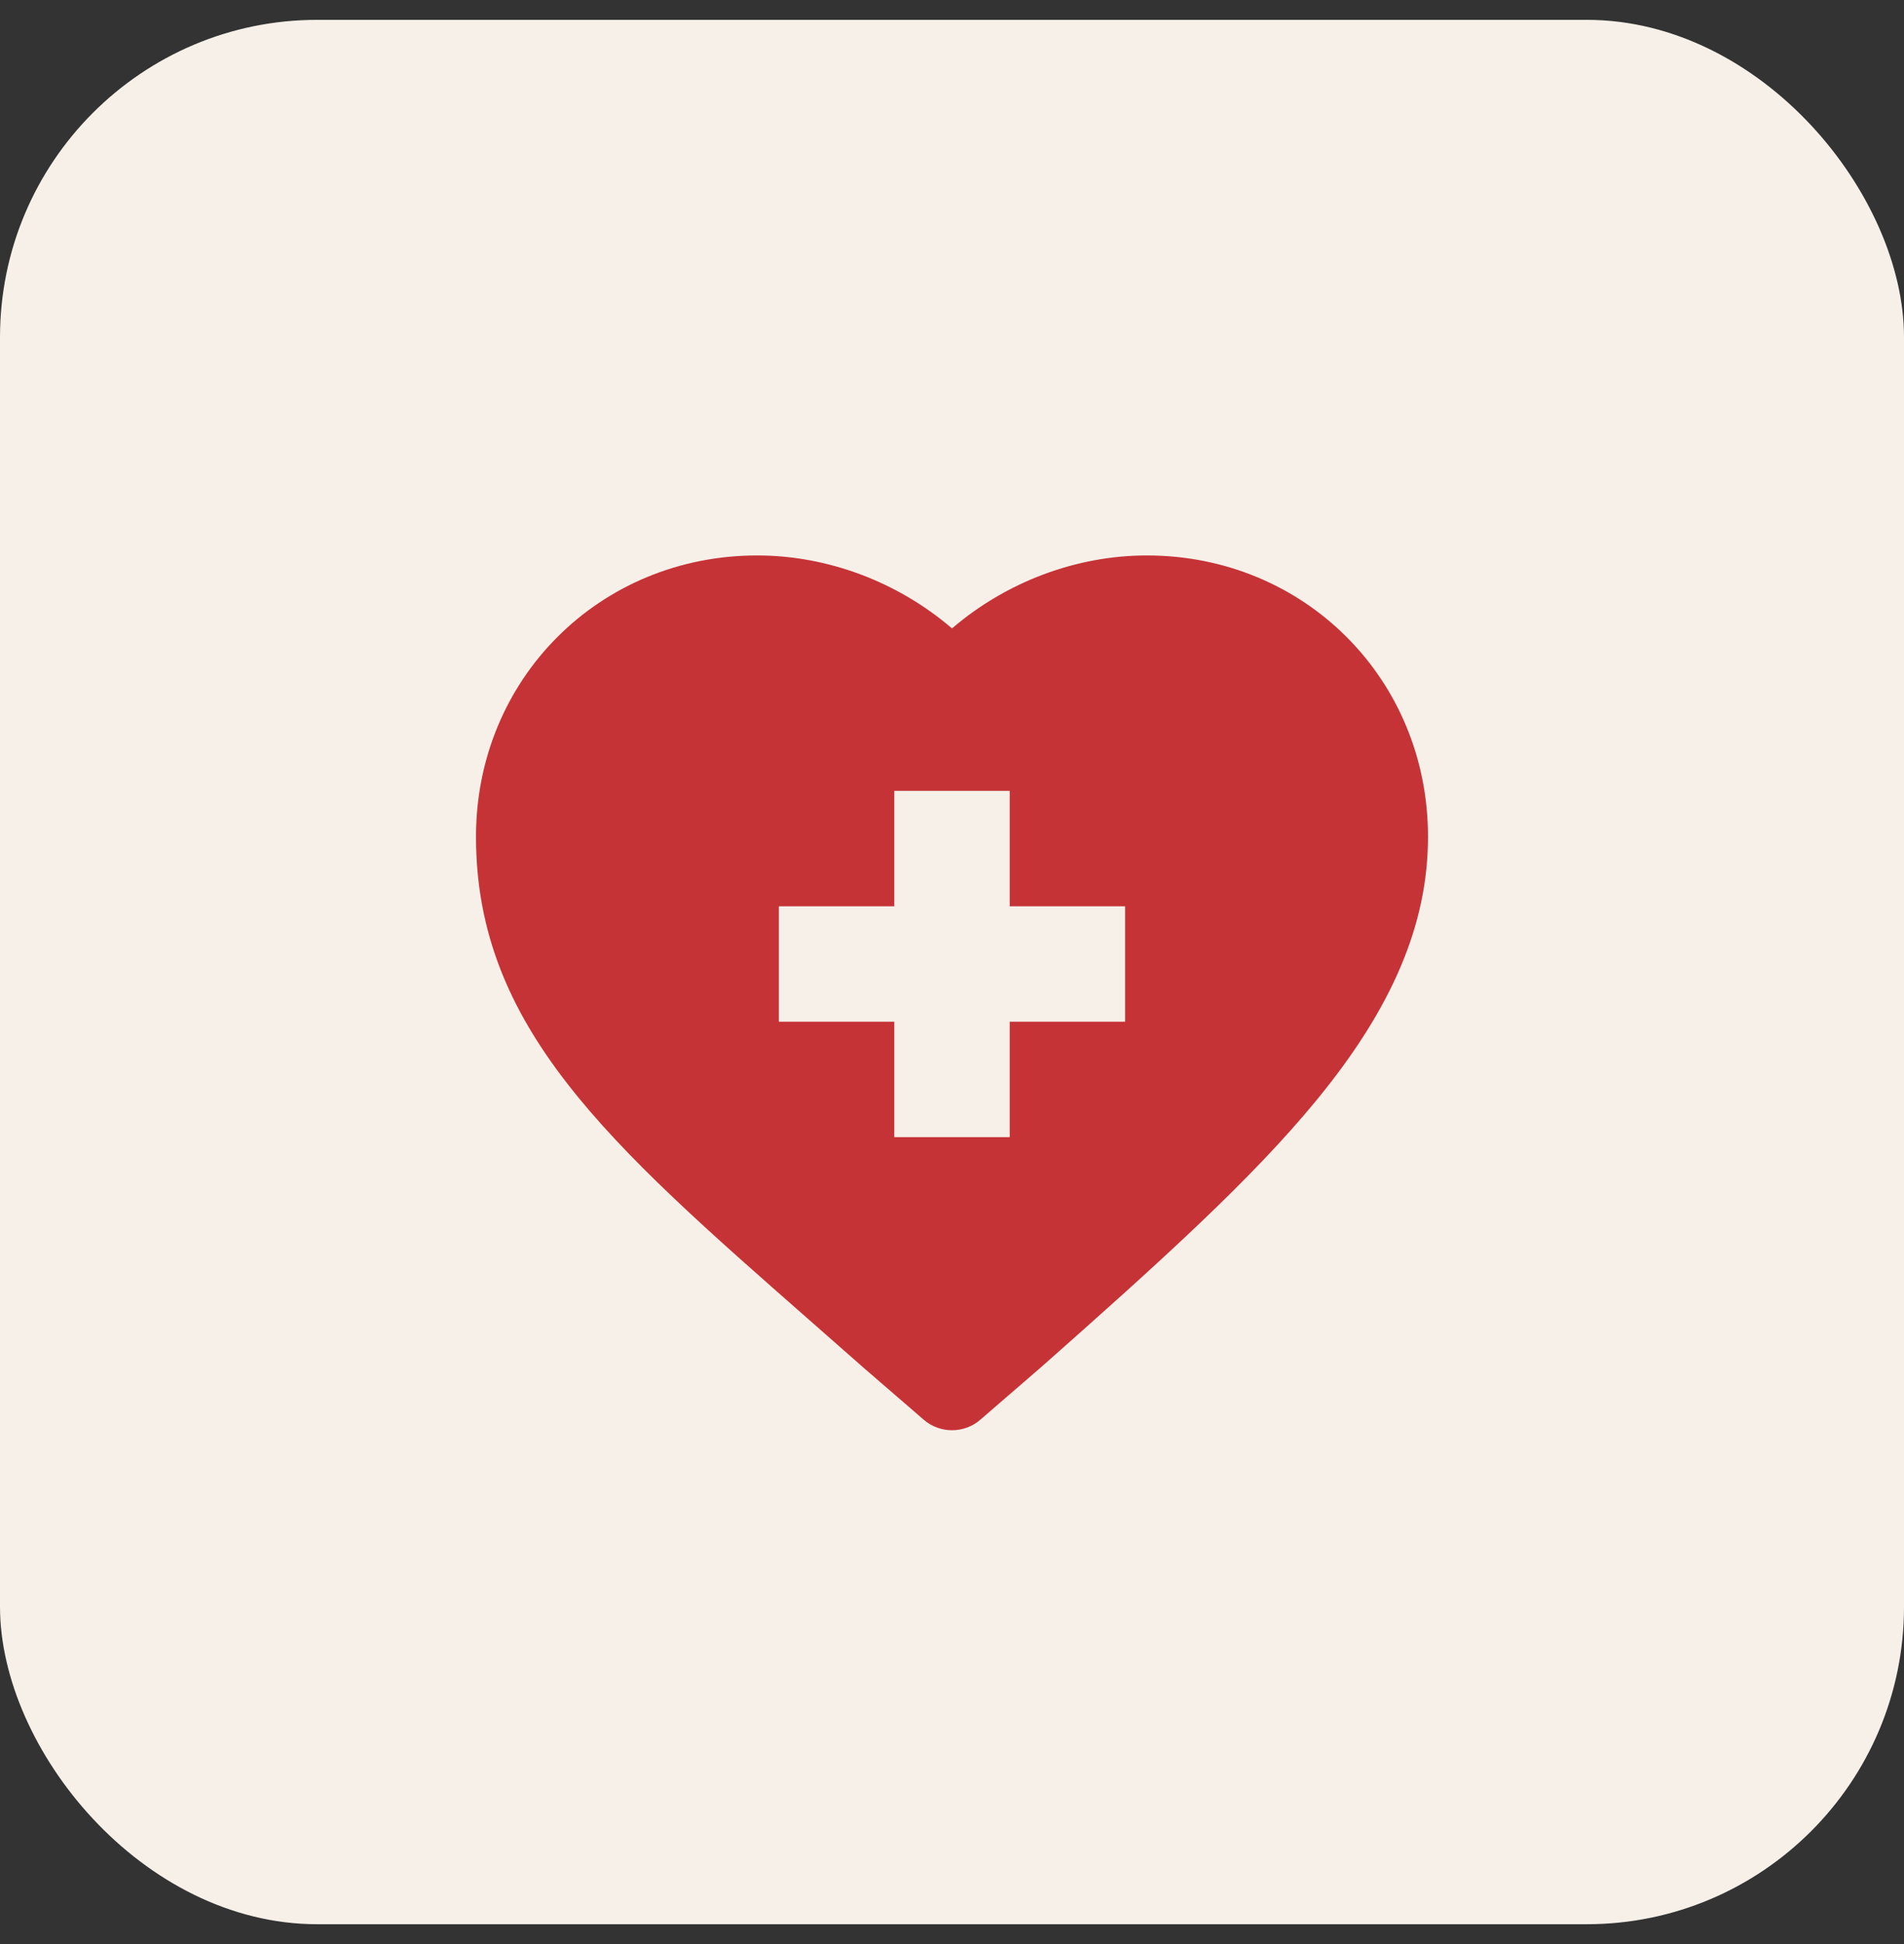
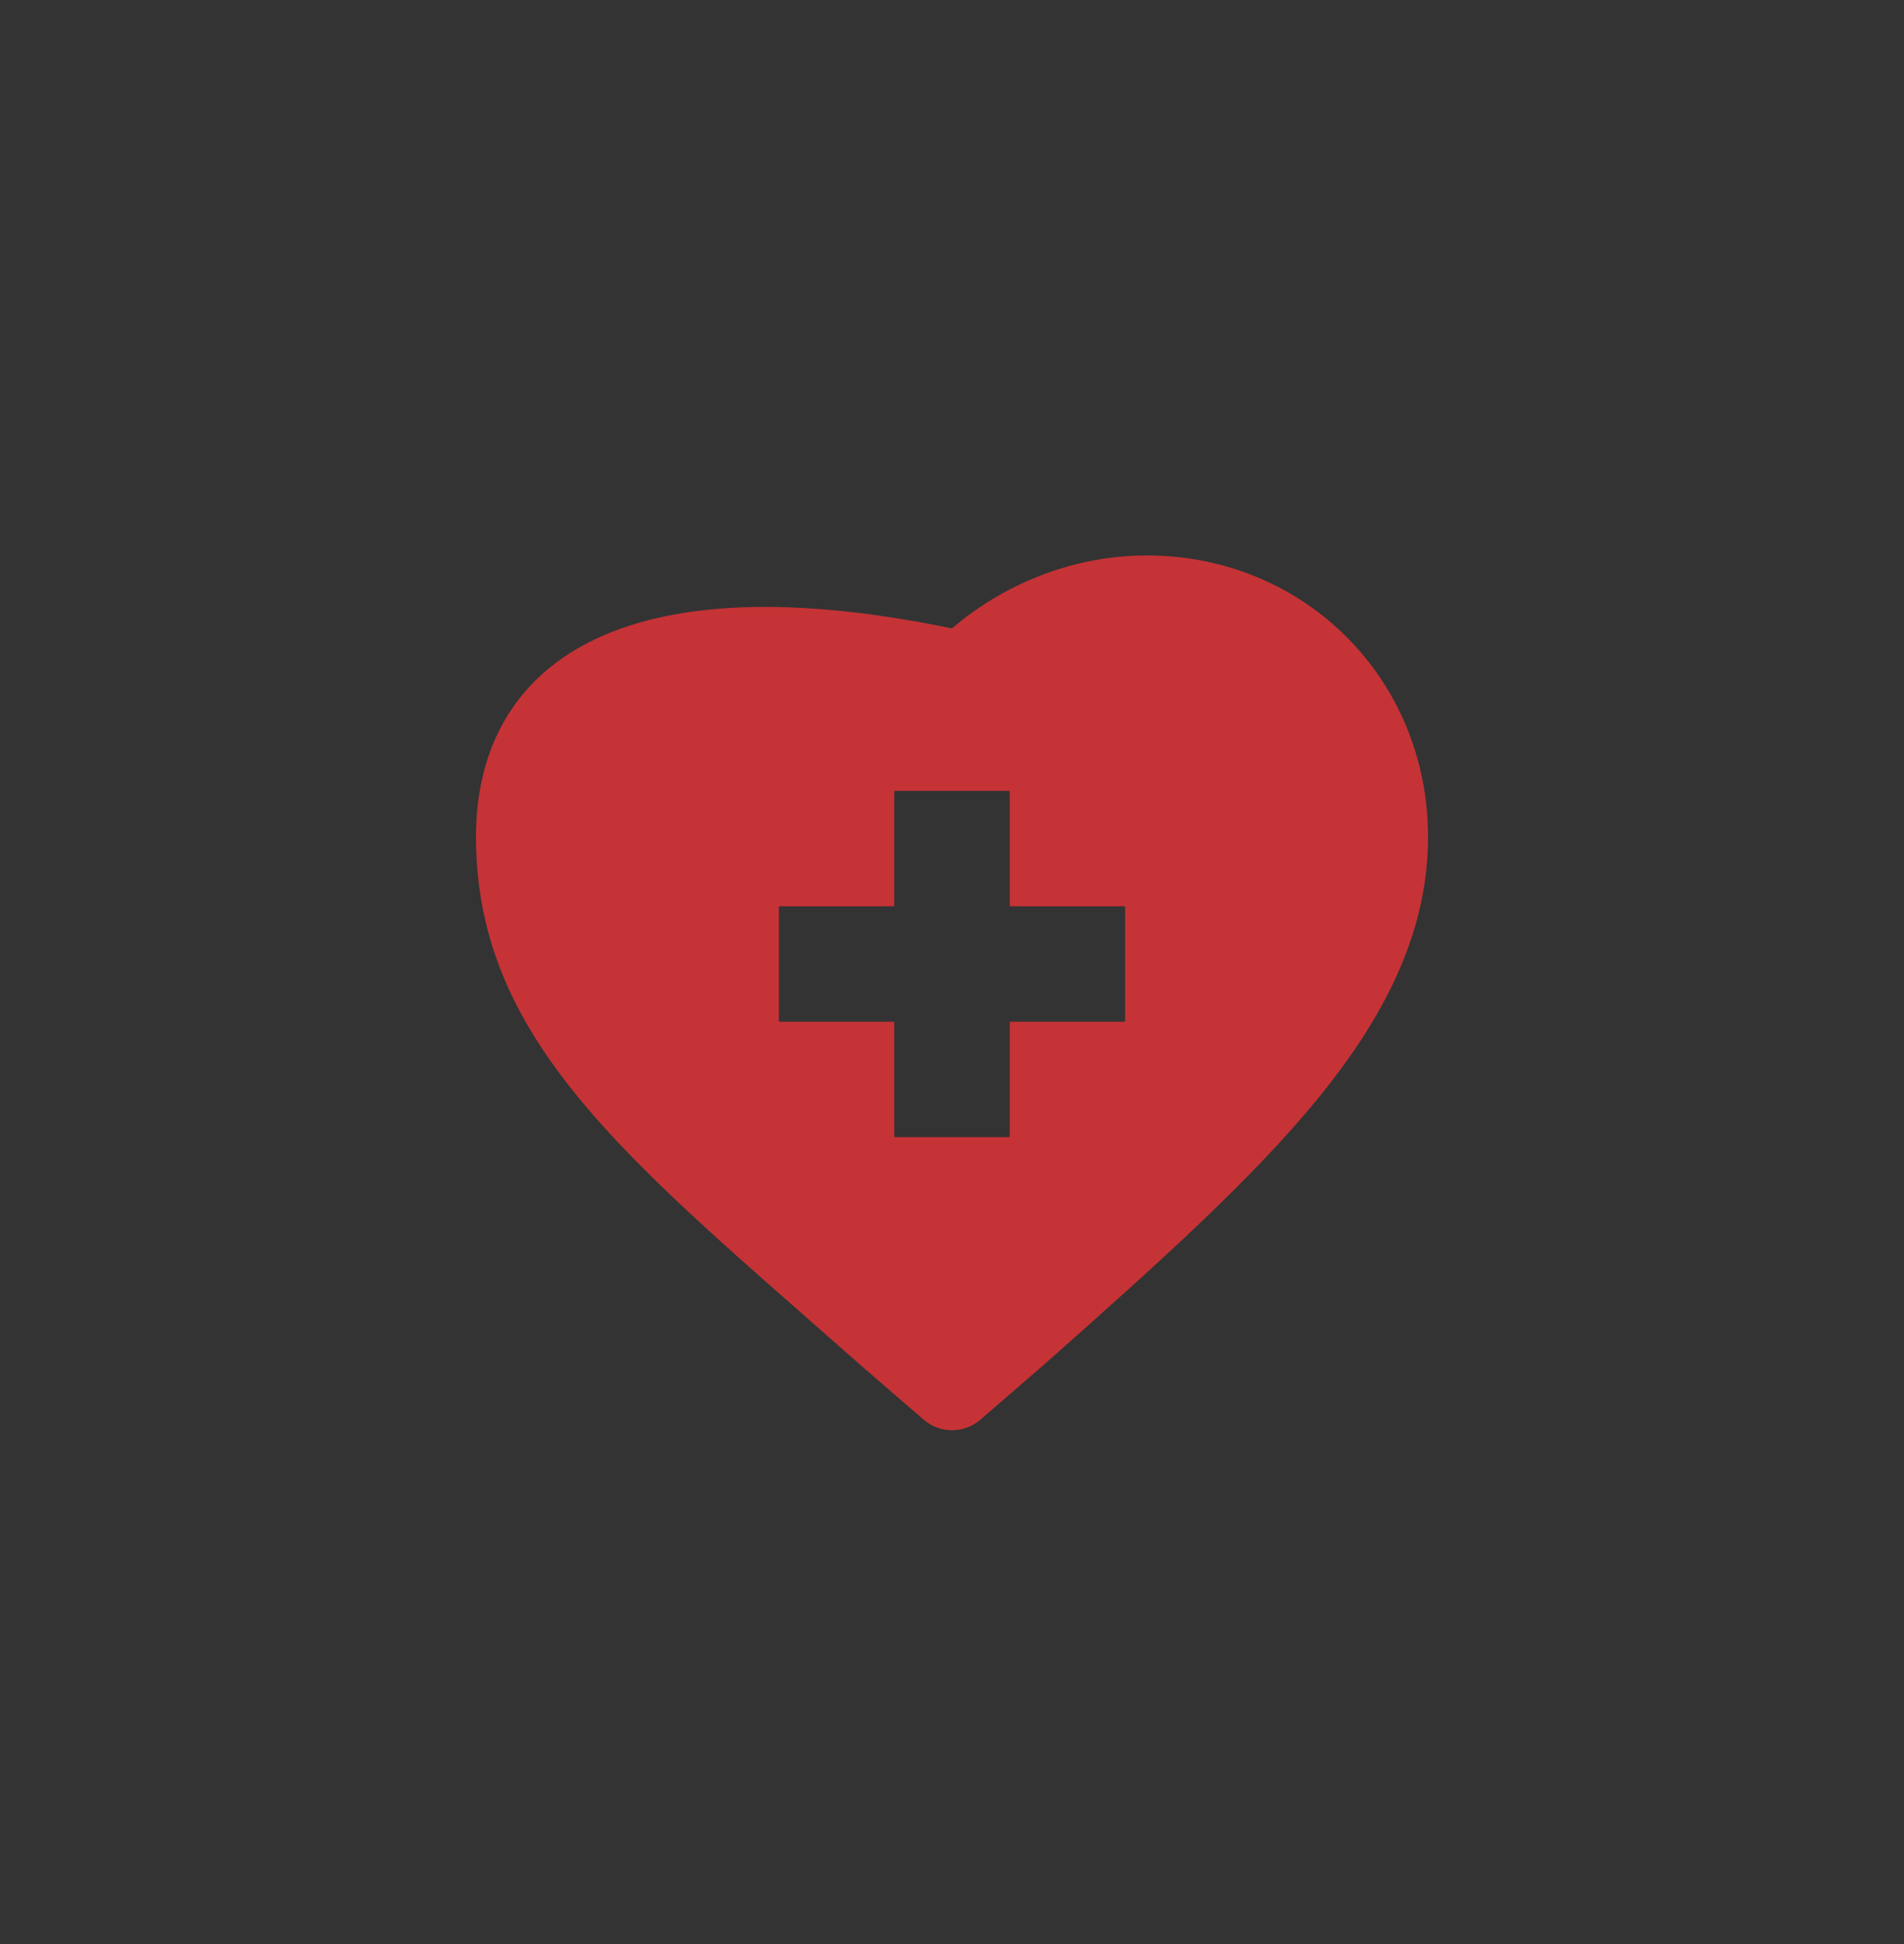
<svg xmlns="http://www.w3.org/2000/svg" width="48" height="49" viewBox="0 0 48 49" fill="none">
  <rect x="0" y="0" width="48" height="49" fill="#333333" stroke="none" />
  <g id="health-care 1">
-     <rect y="0.5" width="48" height="48" rx="8" fill="#F6F0E9" />
    <g id="XMLID_481_">
-       <path id="XMLID_482_" d="M20.409 33.276C20.842 33.656 21.289 34.048 21.749 34.455C21.752 34.458 21.755 34.461 21.758 34.463L23.287 35.784C23.492 35.961 23.746 36.049 24 36.049C24.255 36.049 24.509 35.961 24.714 35.784L26.242 34.463C26.245 34.461 26.249 34.458 26.252 34.455C29.278 31.778 31.548 29.729 33.189 27.731C35.107 25.396 36 23.286 36 21.089C36 17.114 32.886 14 28.911 14C27.125 14 25.36 14.673 24 15.839C22.641 14.673 20.876 14 19.089 14C15.114 14 12 17.114 12 21.089C12 25.894 15.345 28.831 20.409 33.276ZM19.635 22.843H22.545V19.933H25.455V22.843H28.364V25.752H25.455V28.662H22.545V25.752H19.635V22.843Z" fill="#C53336" />
+       <path id="XMLID_482_" d="M20.409 33.276C20.842 33.656 21.289 34.048 21.749 34.455C21.752 34.458 21.755 34.461 21.758 34.463L23.287 35.784C23.492 35.961 23.746 36.049 24 36.049C24.255 36.049 24.509 35.961 24.714 35.784L26.242 34.463C26.245 34.461 26.249 34.458 26.252 34.455C29.278 31.778 31.548 29.729 33.189 27.731C35.107 25.396 36 23.286 36 21.089C36 17.114 32.886 14 28.911 14C27.125 14 25.36 14.673 24 15.839C15.114 14 12 17.114 12 21.089C12 25.894 15.345 28.831 20.409 33.276ZM19.635 22.843H22.545V19.933H25.455V22.843H28.364V25.752H25.455V28.662H22.545V25.752H19.635V22.843Z" fill="#C53336" />
    </g>
  </g>
</svg>